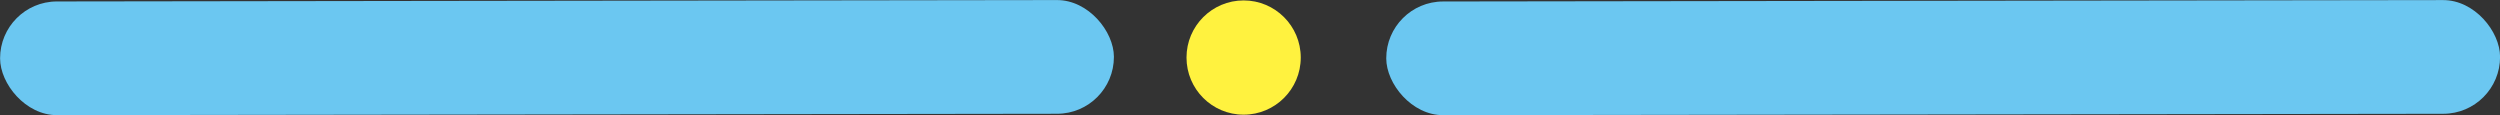
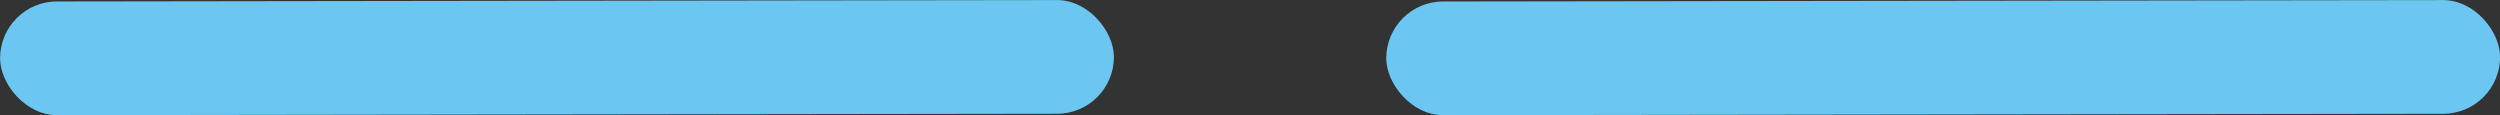
<svg xmlns="http://www.w3.org/2000/svg" id="_レイヤー_1" viewBox="0 0 178.55 8.22">
  <rect x="0" y="0" width="178.55" height="8.22" fill="#333333" stroke="none" />
  <defs>
    <style>.cls-1{fill:#fff23f;}.cls-2{fill:#6bc7f1;}</style>
  </defs>
  <rect class="cls-2" x="0" y=".05" width="79.55" height="8.12" rx="4.06" ry="4.06" transform="translate(0 .06) rotate(-.08)" />
  <rect class="cls-2" x="99" y=".05" width="79.55" height="8.12" rx="4.06" ry="4.06" transform="translate(0 .2) rotate(-.08)" />
-   <circle class="cls-1" cx="88.82" cy="4.11" r="4.08" />
</svg>